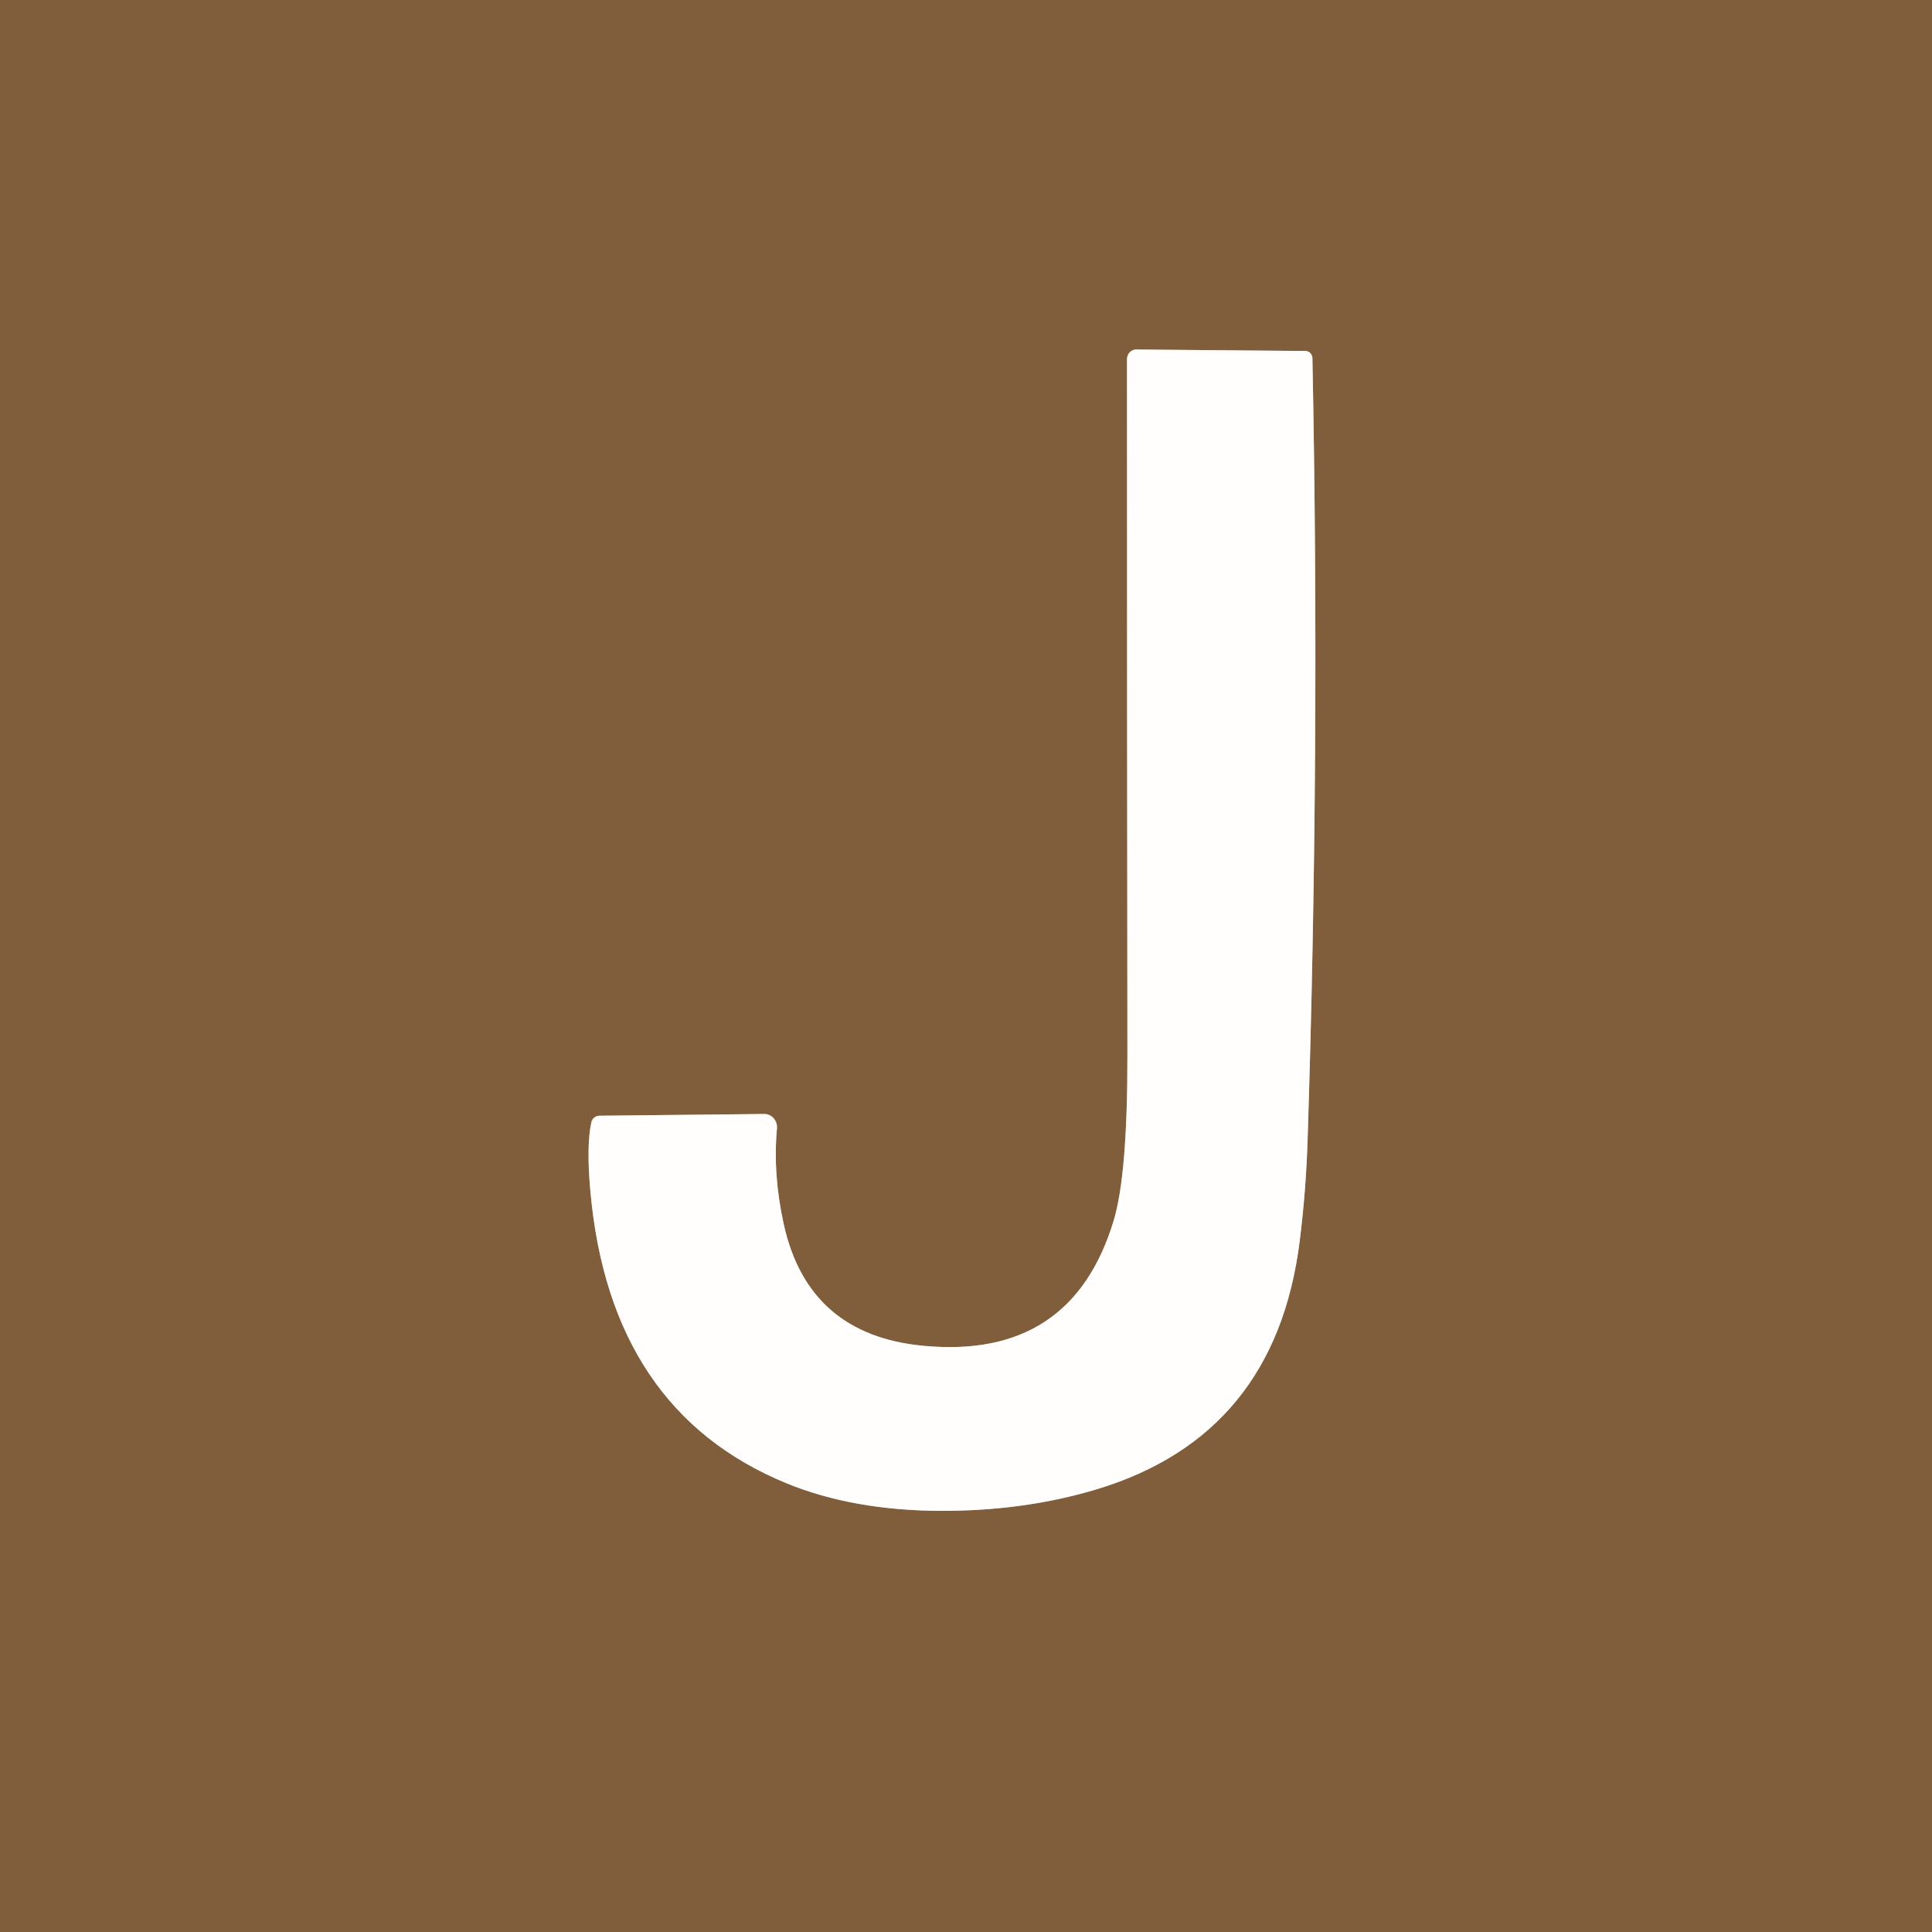
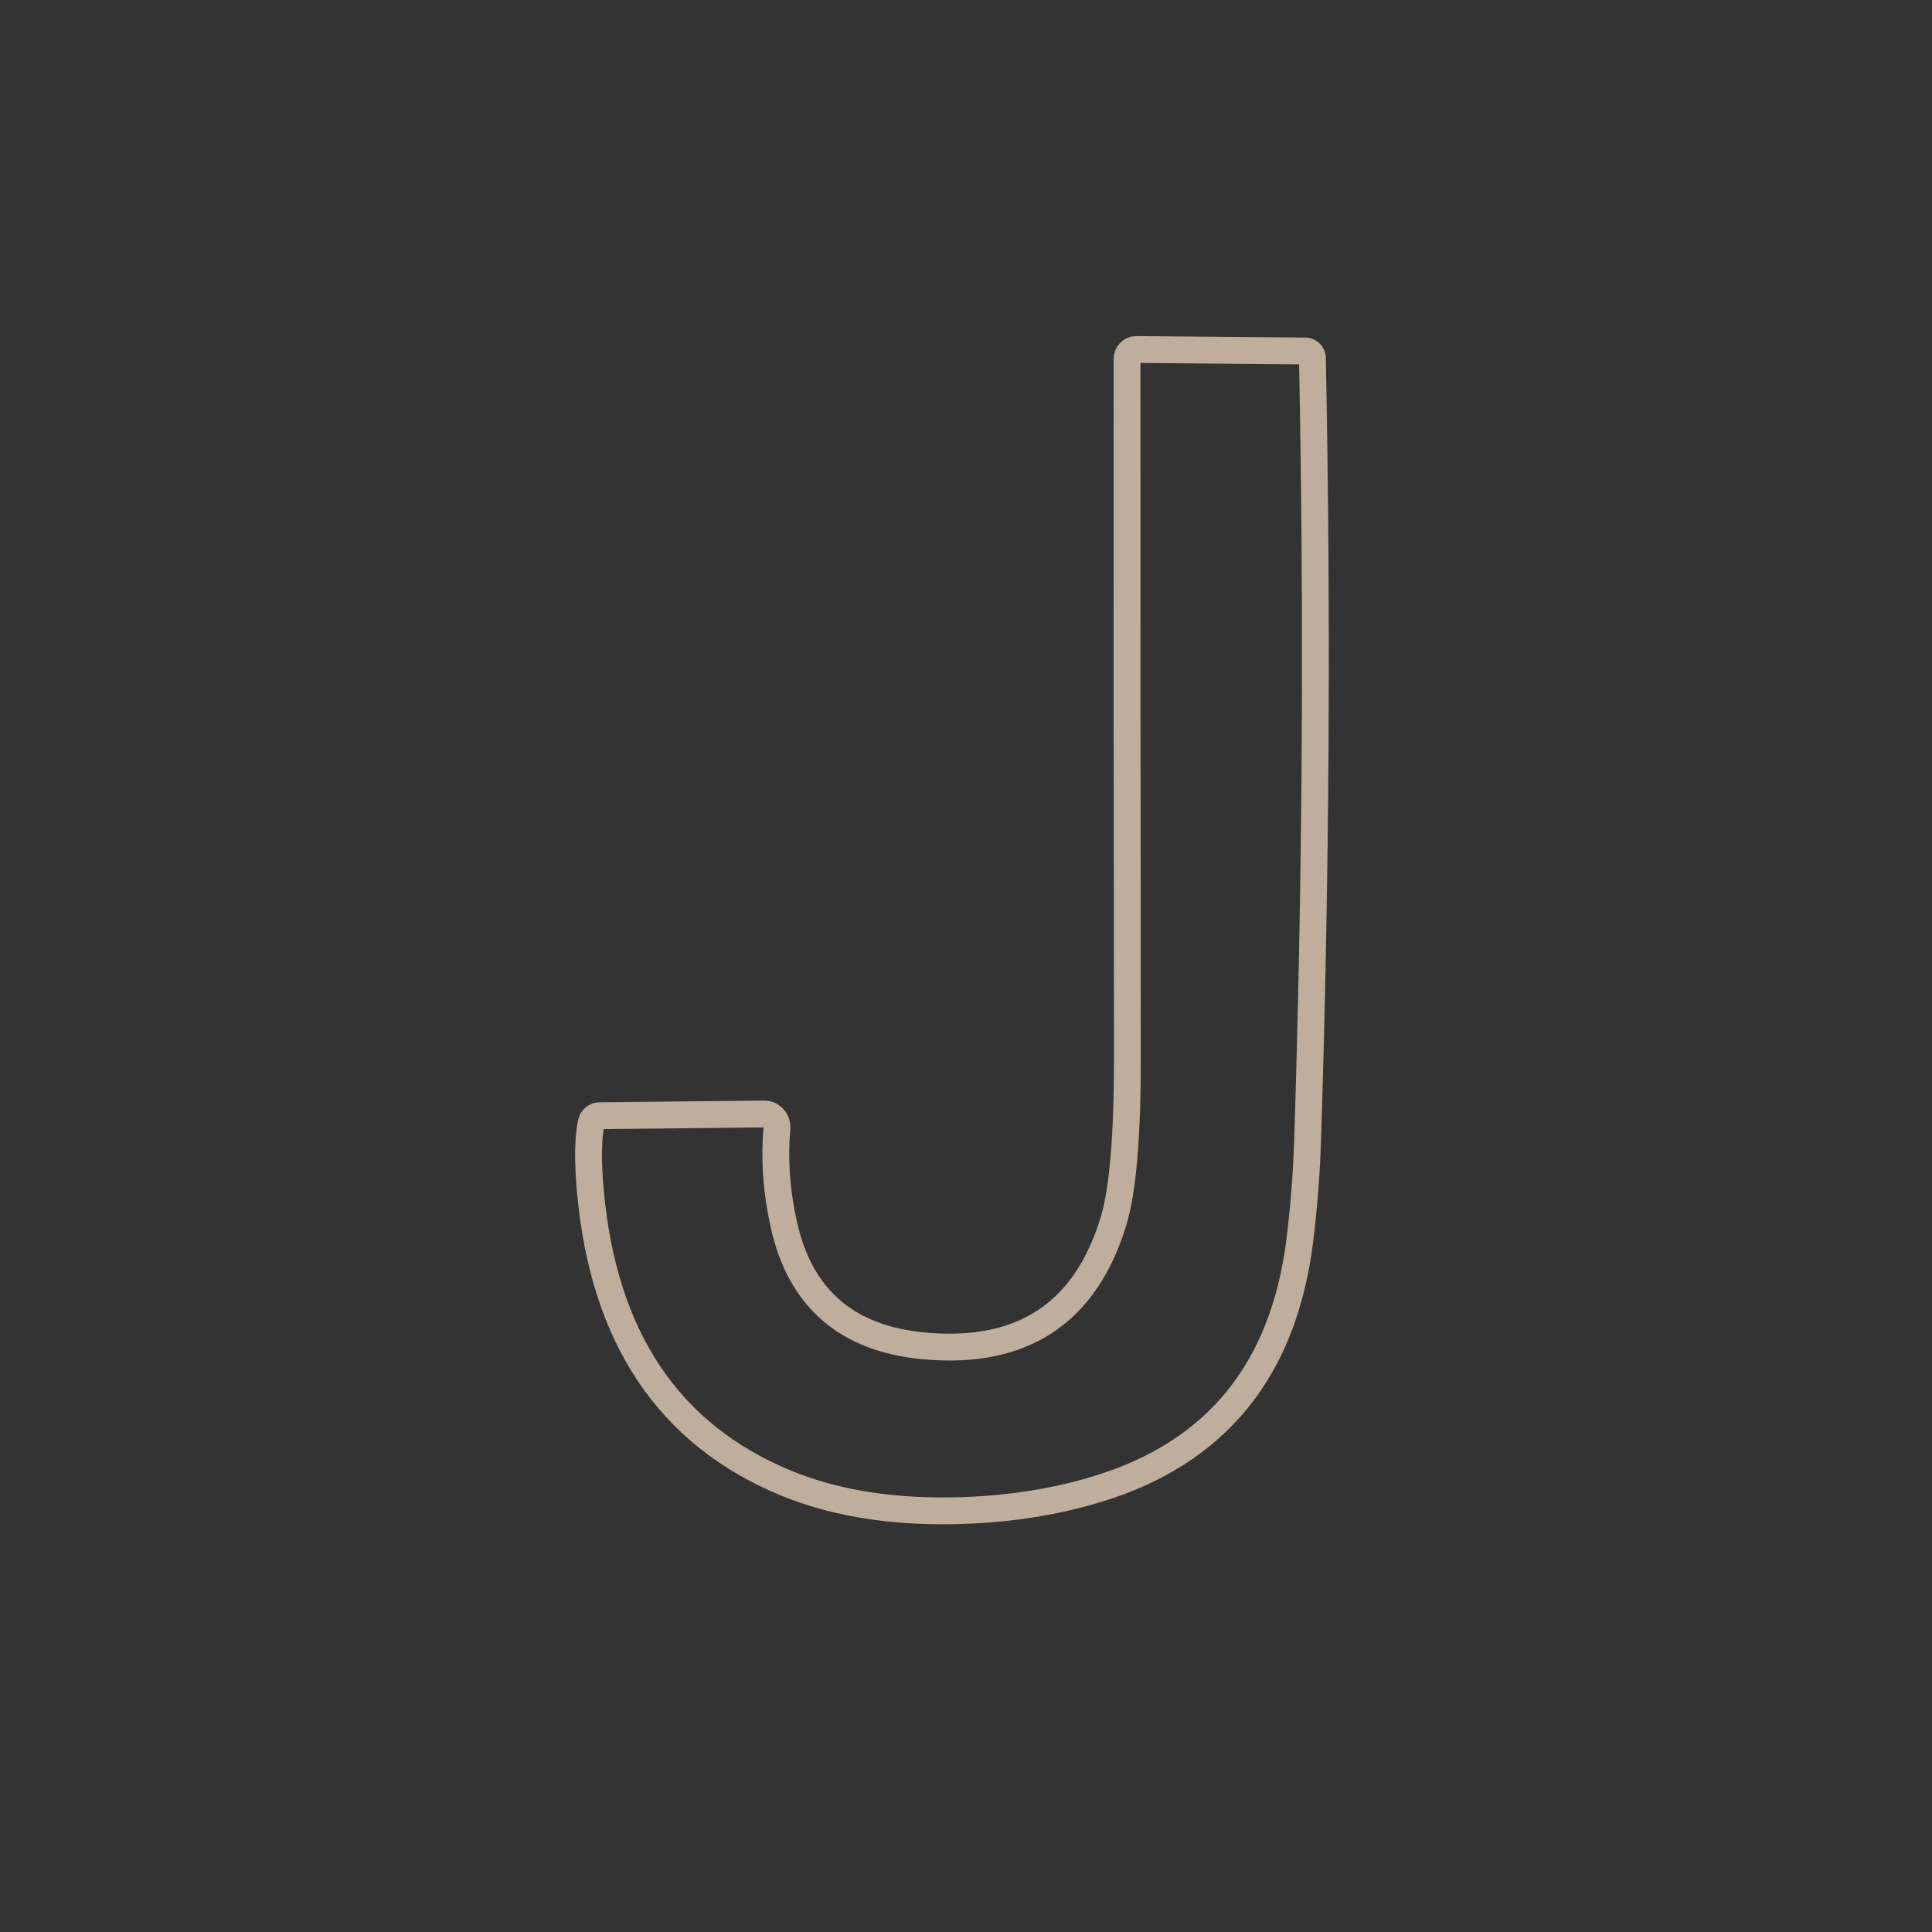
<svg xmlns="http://www.w3.org/2000/svg" version="1.1" viewBox="0 0 144 144">
  <rect x="0" y="0" width="144" height="144" fill="#333333" stroke="none" />
  <g stroke-width="2.0" fill="none" stroke-linecap="butt">
-     <path stroke="#805e3b" vector-effect="non-scaling-stroke" d="   M 136.94 144.00   Q 136.86 143.75 136.25 143.75   Q 72.25 143.75 8.25 143.67   Q 7.83 143.67 7.69 144.00" />
    <path stroke="#c0ae9c" vector-effect="non-scaling-stroke" d="   M 68.83 100.31   Q 60.22 99.50 58.41 91.22   Q 57.60 87.54 57.91 84.11   C 57.96 83.53 57.52 83.02 56.95 83.03   L 44.69 83.16   C 44.39 83.16 44.13 83.37 44.07 83.67   Q 43.70 85.41 44.00 88.75   Q 45.46 105.17 58.66 110.57   Q 63.59 112.58 70.08 112.61   Q 76.35 112.63 81.75 111.00   Q 95.05 106.98 96.87 92.52   Q 97.34 88.77 97.46 85.00   Q 98.40 55.85 97.82 26.69   C 97.81 26.40 97.59 26.17 97.31 26.16   L 84.69 26.05   C 84.31 26.04 84.00 26.37 84.00 26.77   Q 84.00 53.25 84.03 78.75   Q 84.04 87.58 83.00 91.00   Q 79.86 101.35 68.83 100.31" />
  </g>
-   <path fill="#805e3b" d="   M 0.00 0.00   Q 72.00 0.00 144.00 0.00   Q 144.00 72.00 144.00 144.00   Q 140.47 144.00 136.94 144.00   Q 136.86 143.75 136.25 143.75   Q 72.25 143.75 8.25 143.67   Q 7.83 143.67 7.69 144.00   Q 3.84 144.00 0.00 144.00   Q 0.00 72.00 0.00 0.00   Z   M 68.83 100.31   Q 60.22 99.50 58.41 91.22   Q 57.60 87.54 57.91 84.11   C 57.96 83.53 57.52 83.02 56.95 83.03   L 44.69 83.16   C 44.39 83.16 44.13 83.37 44.07 83.67   Q 43.70 85.41 44.00 88.75   Q 45.46 105.17 58.66 110.57   Q 63.59 112.58 70.08 112.61   Q 76.35 112.63 81.75 111.00   Q 95.05 106.98 96.87 92.52   Q 97.34 88.77 97.46 85.00   Q 98.40 55.85 97.82 26.69   C 97.81 26.40 97.59 26.17 97.31 26.16   L 84.69 26.05   C 84.31 26.04 84.00 26.37 84.00 26.77   Q 84.00 53.25 84.03 78.75   Q 84.04 87.58 83.00 91.00   Q 79.86 101.35 68.83 100.31   Z" />
-   <path fill="#fffefd" d="   M 68.83 100.31   Q 79.86 101.35 83.00 91.00   Q 84.04 87.58 84.03 78.75   Q 84.00 53.25 84.00 26.77   C 84.00 26.37 84.31 26.04 84.69 26.05   L 97.31 26.16   C 97.59 26.17 97.81 26.40 97.82 26.69   Q 98.40 55.85 97.46 85.00   Q 97.34 88.77 96.87 92.52   Q 95.05 106.98 81.75 111.00   Q 76.35 112.63 70.08 112.61   Q 63.59 112.58 58.66 110.57   Q 45.46 105.17 44.00 88.75   Q 43.70 85.41 44.07 83.67   C 44.13 83.37 44.39 83.16 44.69 83.16   L 56.95 83.03   C 57.52 83.02 57.96 83.53 57.91 84.11   Q 57.60 87.54 58.41 91.22   Q 60.22 99.50 68.83 100.31   Z" />
-   <path fill="#805e3b" d="   M 136.94 144.00   Q 72.31 144.00 7.69 144.00   Q 7.83 143.67 8.25 143.67   Q 72.25 143.75 136.25 143.75   Q 136.86 143.75 136.94 144.00   Z" />
</svg>